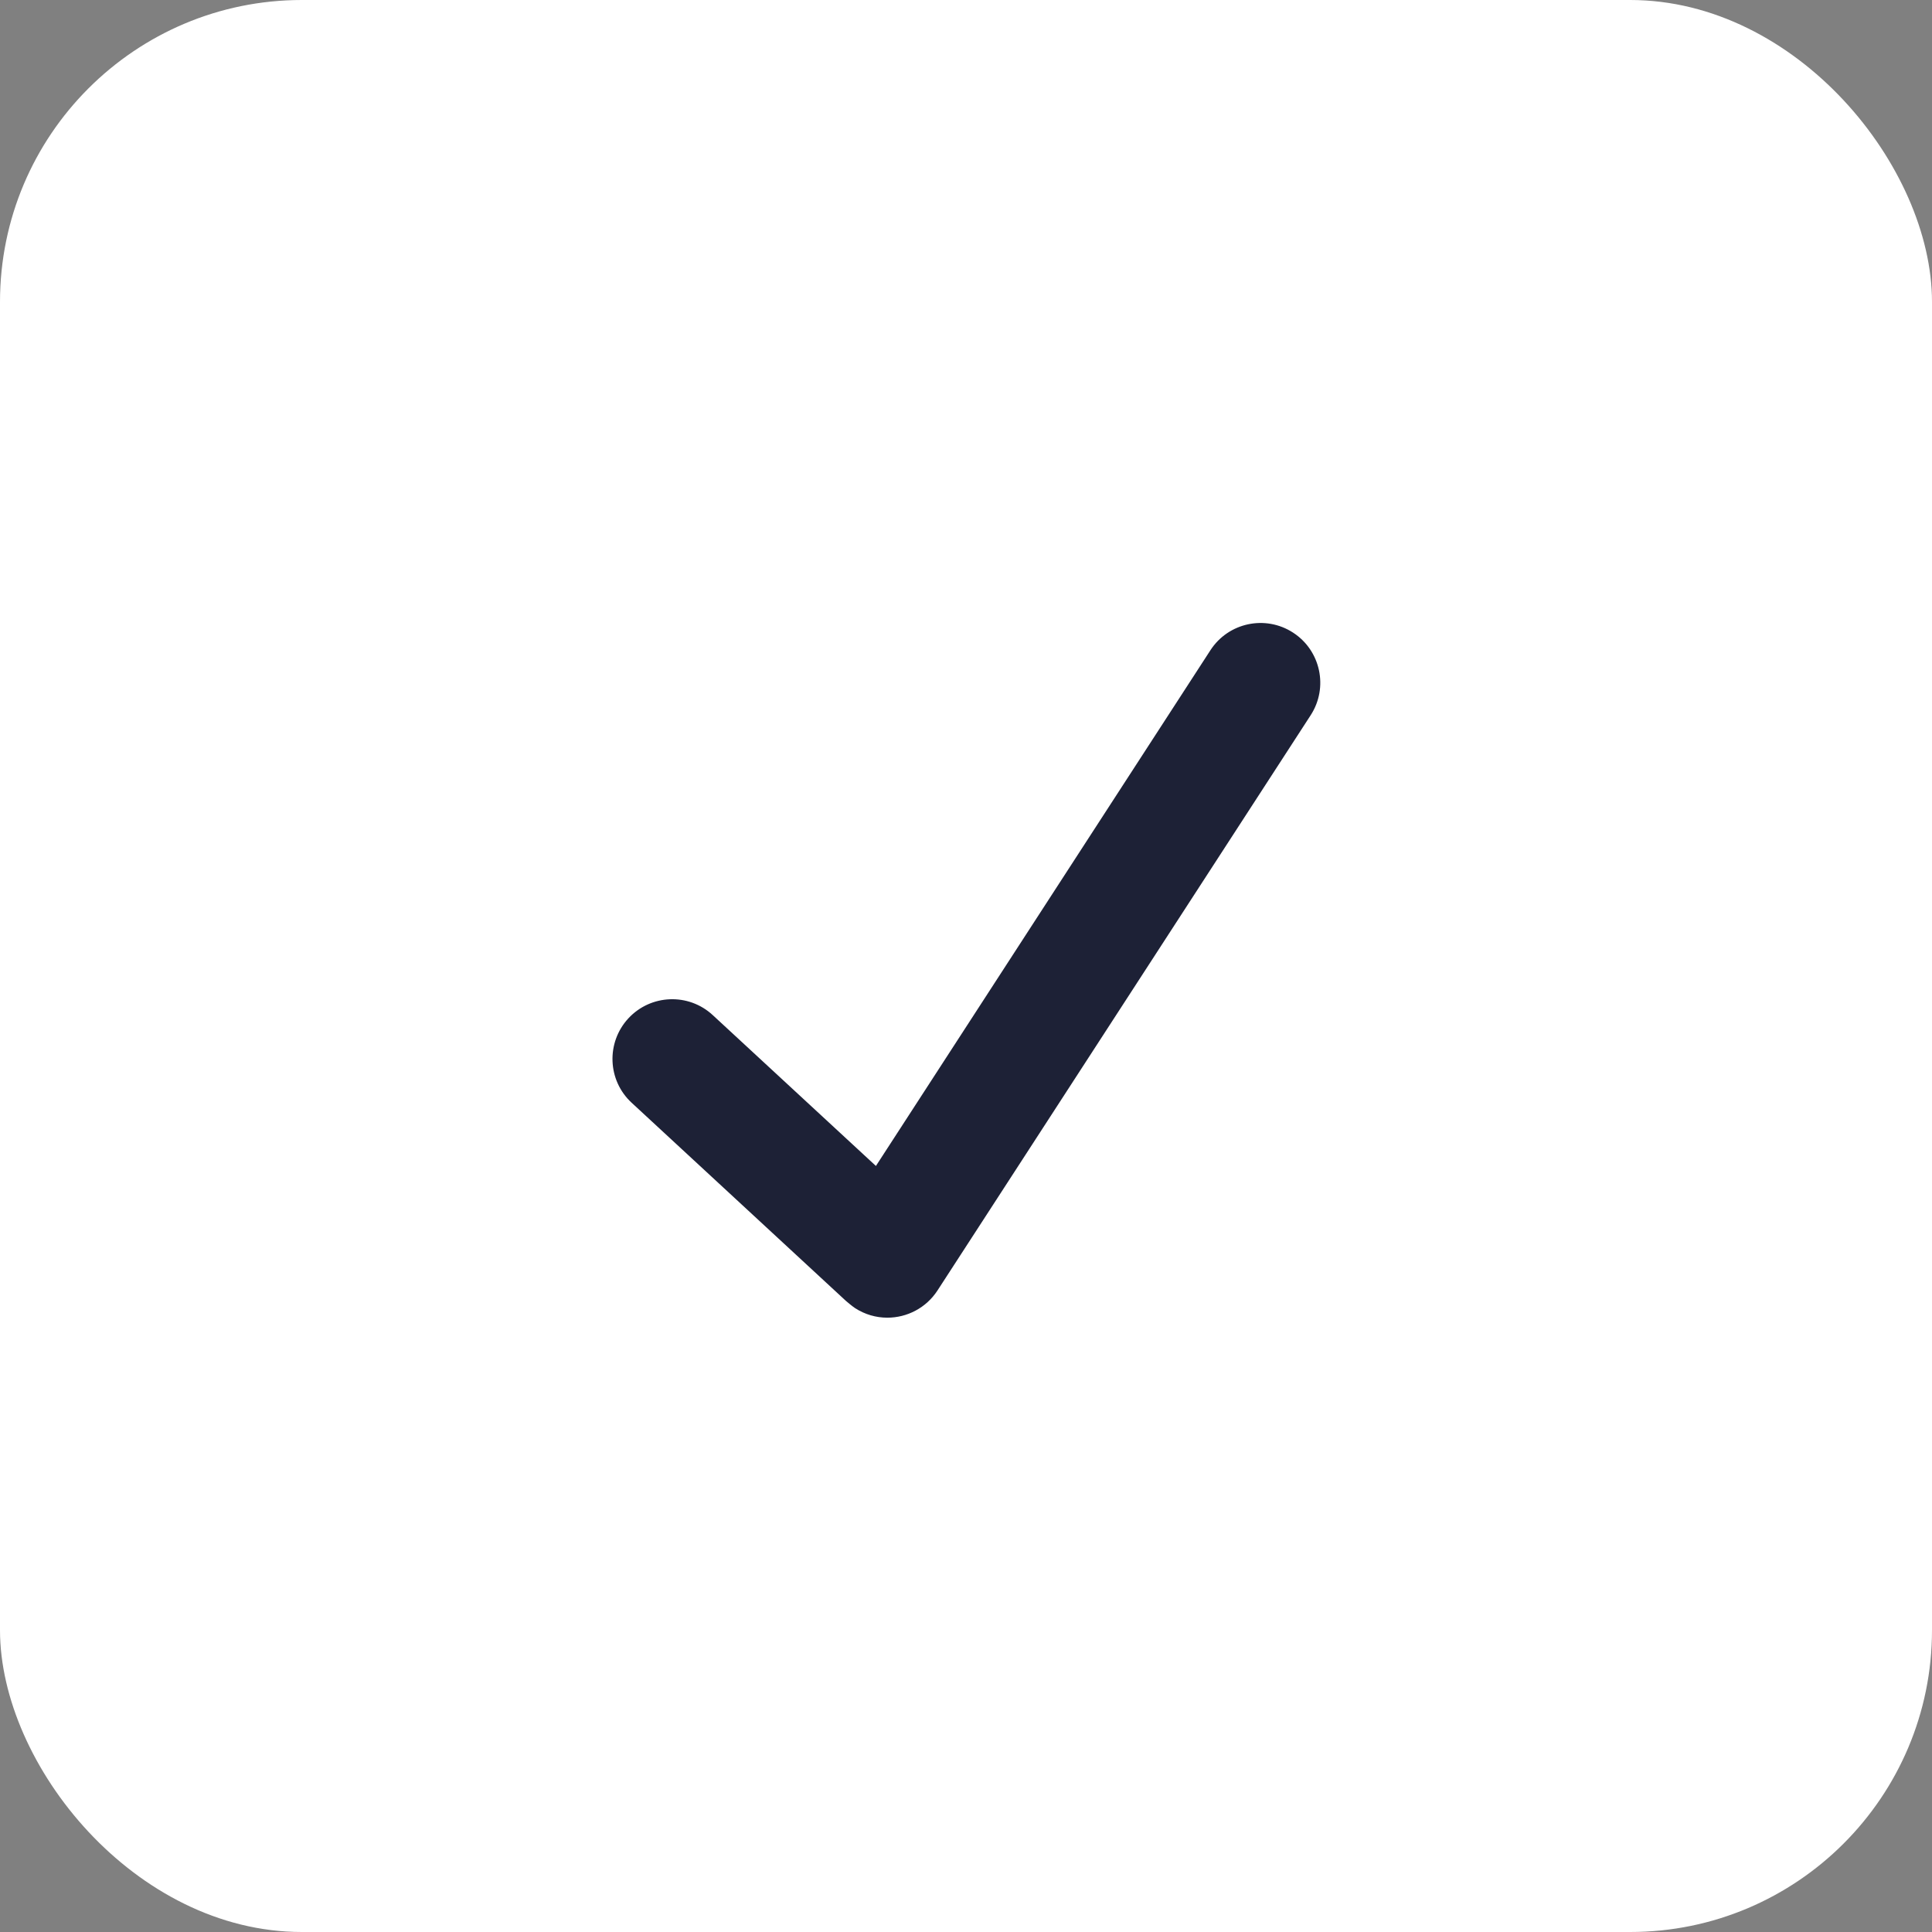
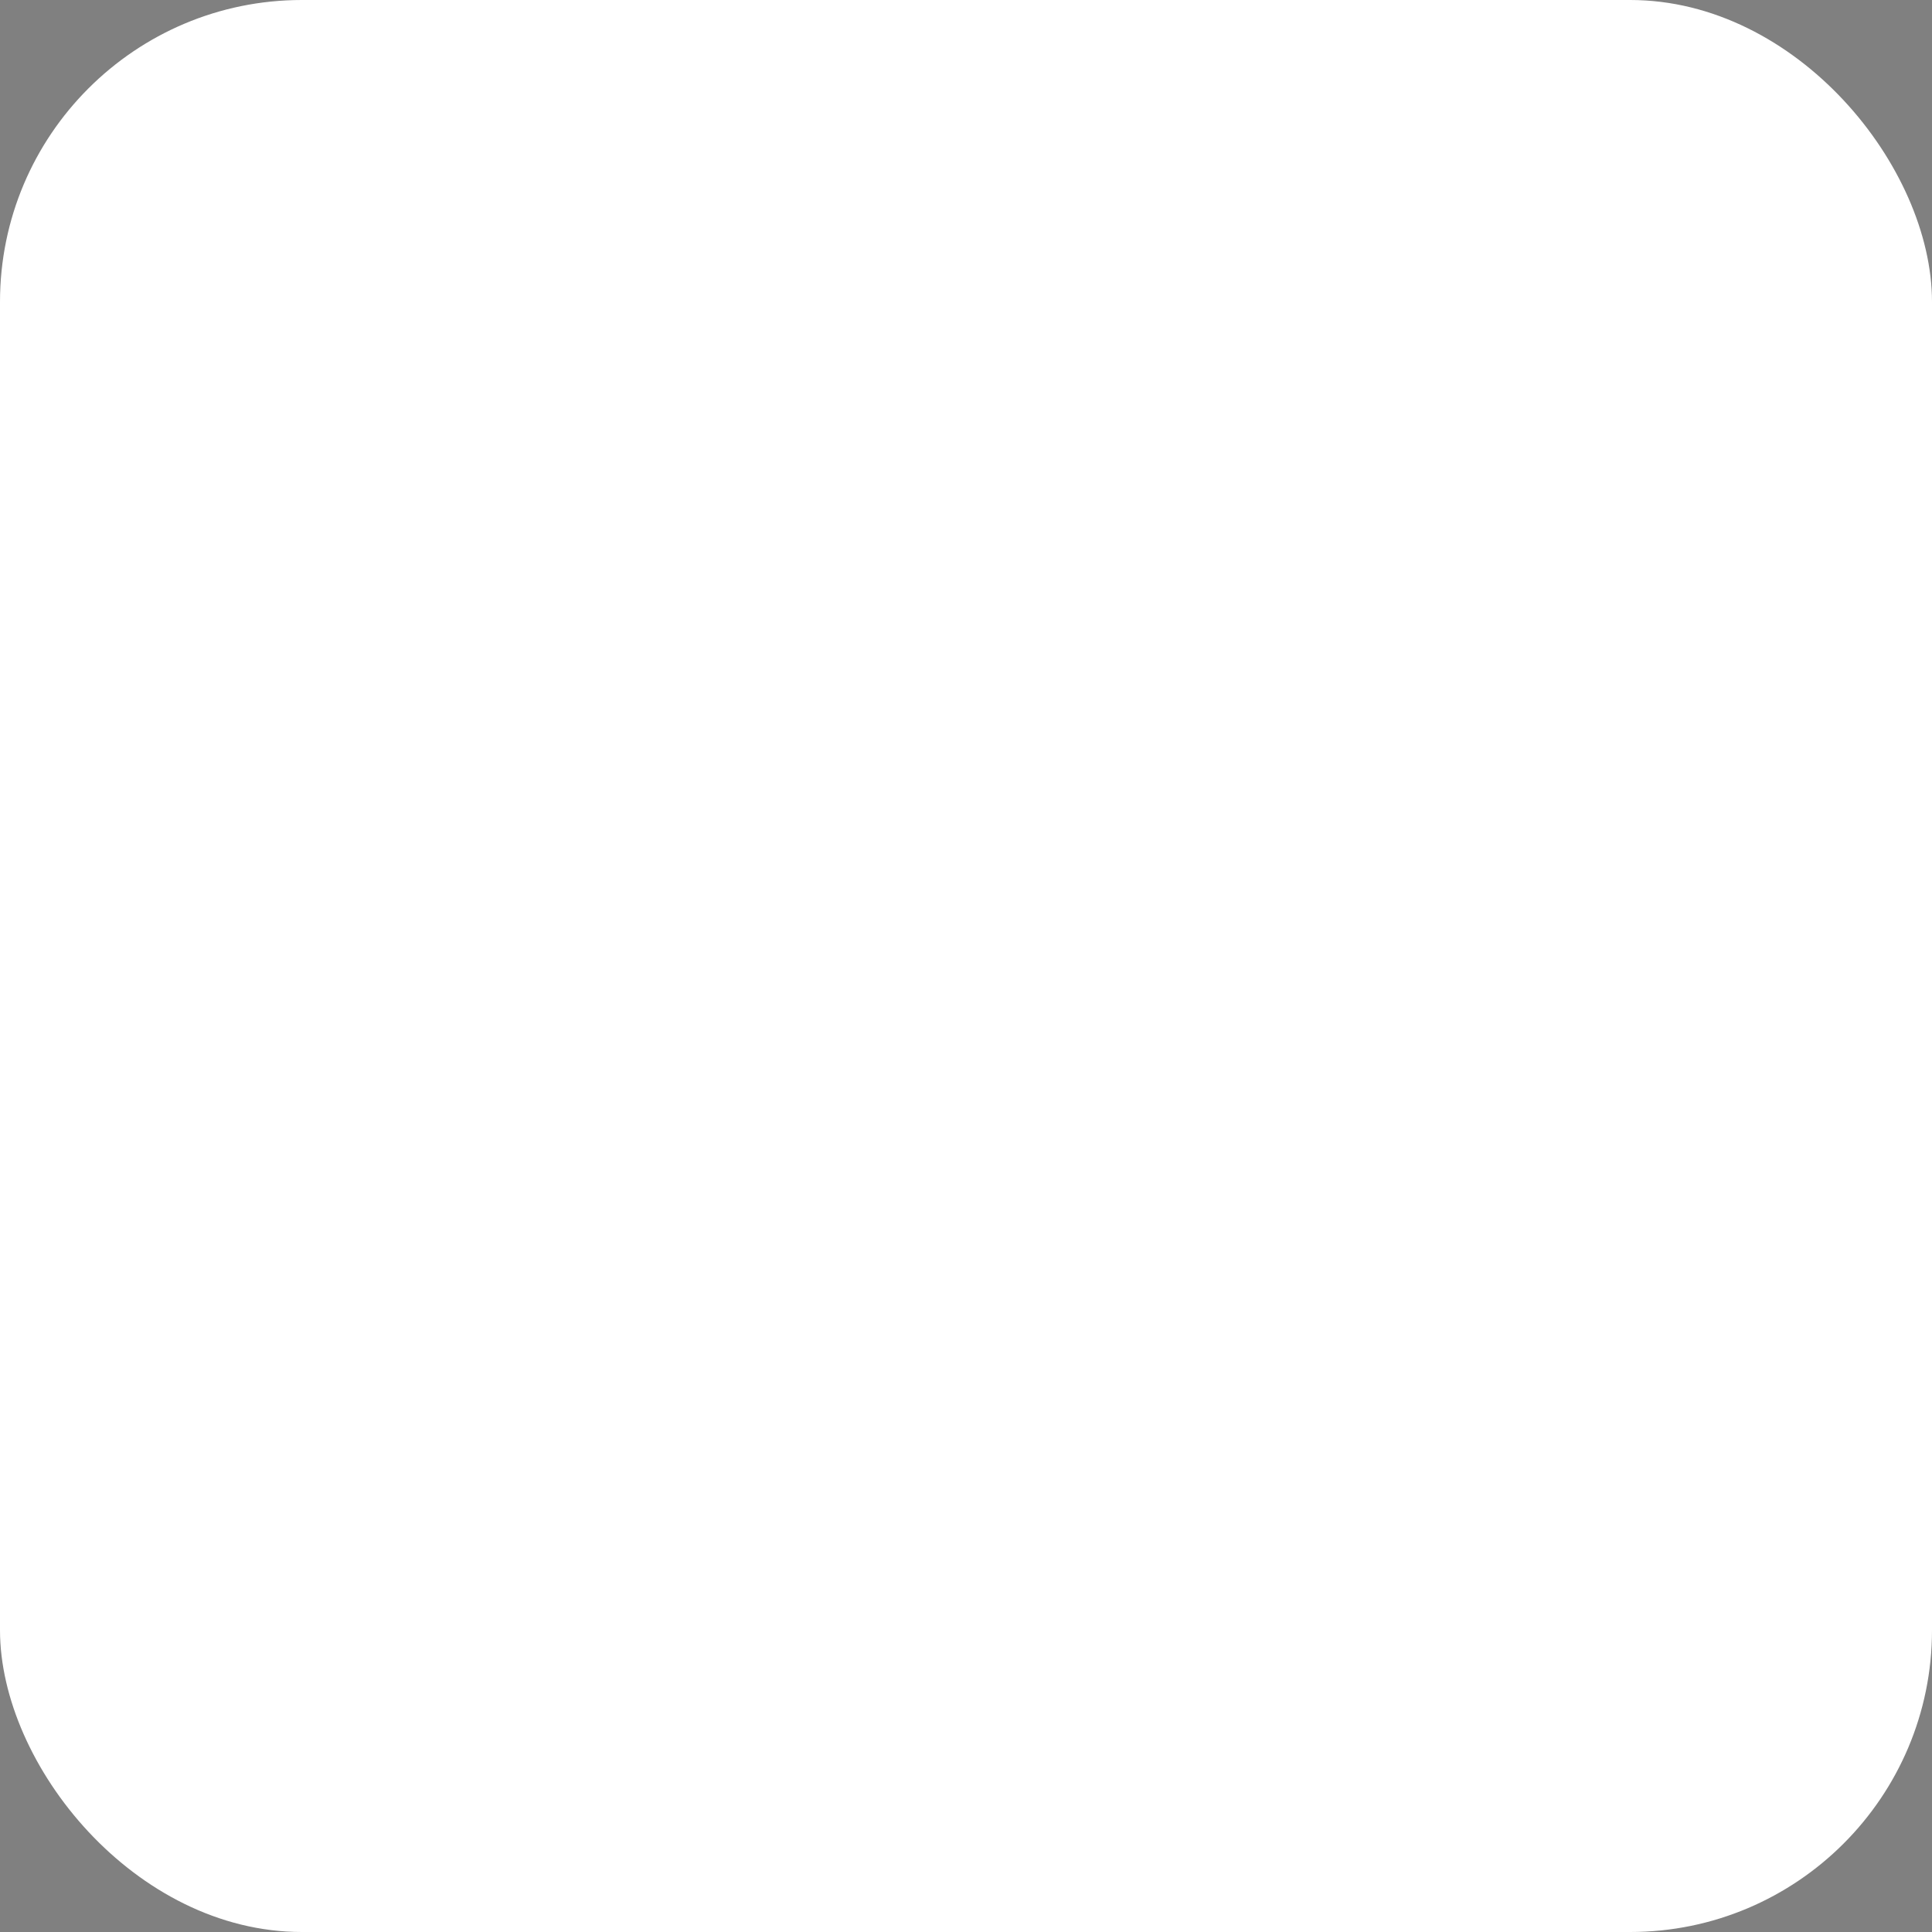
<svg xmlns="http://www.w3.org/2000/svg" width="32" height="32" viewBox="0 0 32 32" fill="none">
  <rect x="0" y="0" width="32" height="32" fill="#808080" stroke="none" />
  <rect width="32" height="32" rx="5" fill="white" />
-   <path d="M16 6C10.477 6 6 10.477 6 16C6 21.523 10.477 26 16 26C21.523 26 26 21.523 26 16C26 10.477 21.523 6 16 6Z" fill="white" />
-   <path d="M21.417 10.478C20.959 10.181 20.346 10.311 20.049 10.769L14.508 19.312L11.805 16.813C11.404 16.442 10.778 16.467 10.407 16.868C10.037 17.269 10.061 17.895 10.462 18.265L14.011 21.547C14.011 21.547 14.113 21.634 14.16 21.665C14.326 21.773 14.512 21.825 14.697 21.825C15.021 21.825 15.338 21.666 15.528 21.374L21.709 11.846C22.006 11.387 21.875 10.775 21.417 10.478Z" fill="#1D2136" />
</svg>